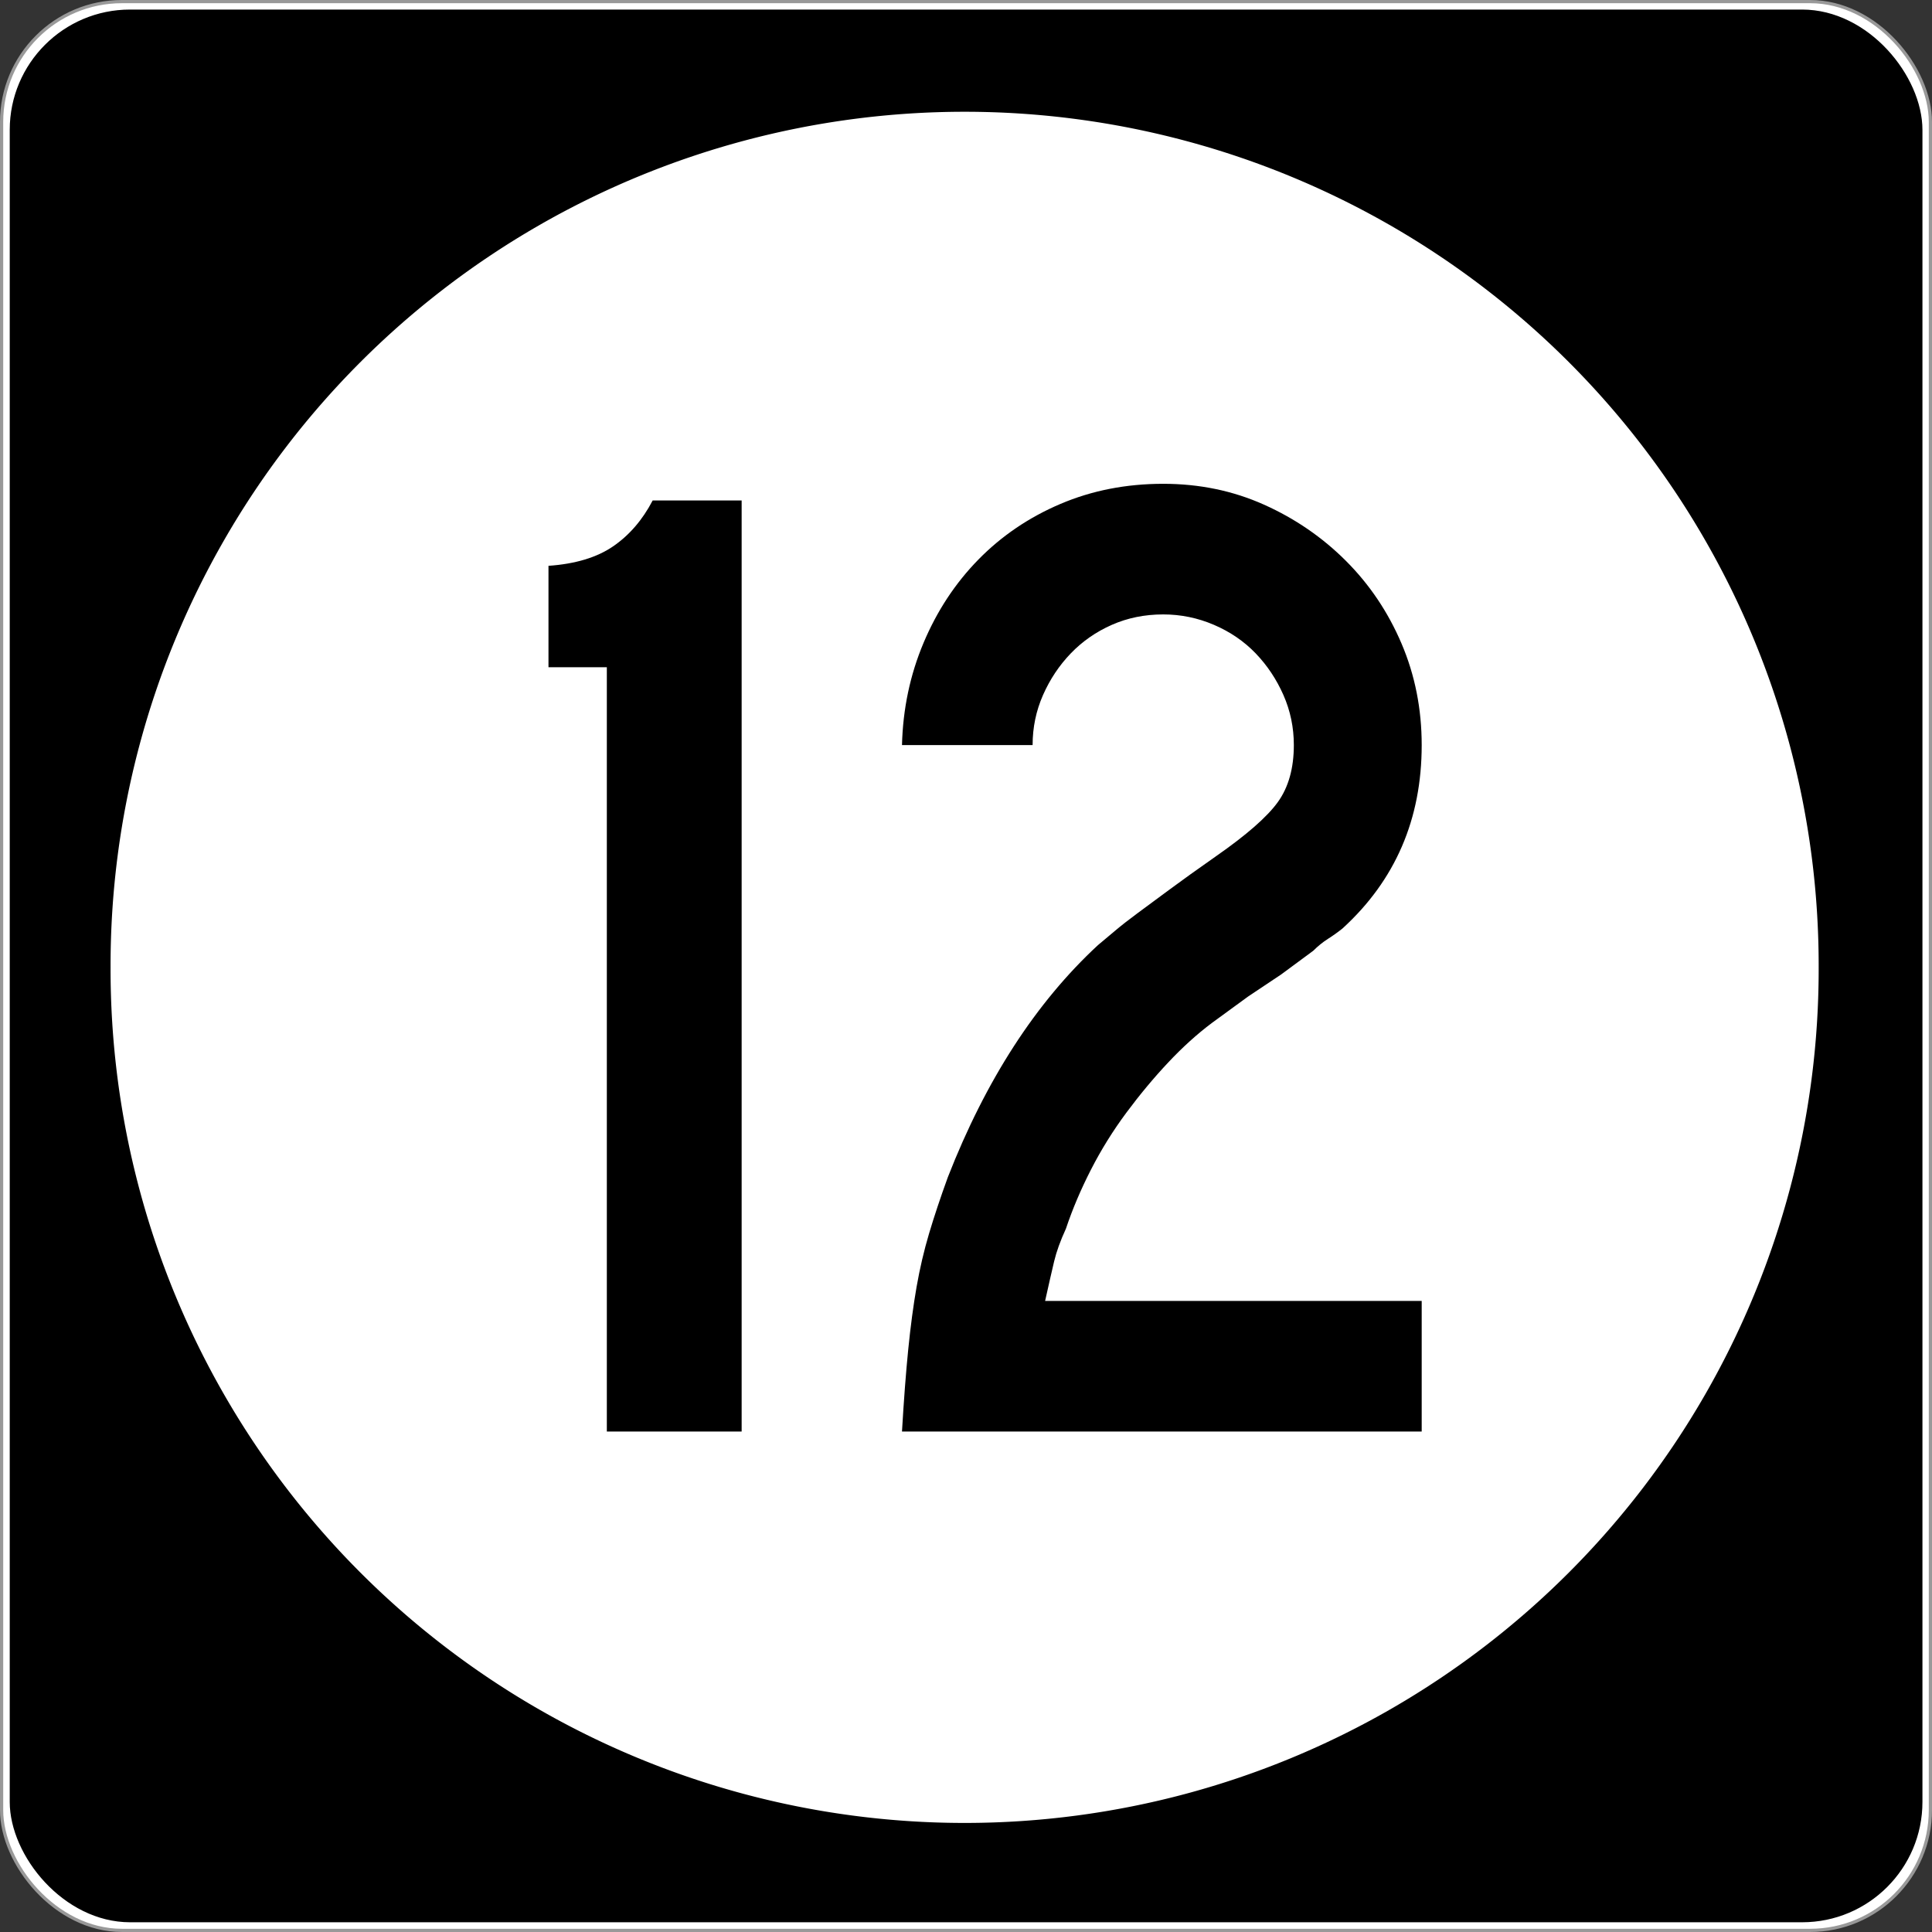
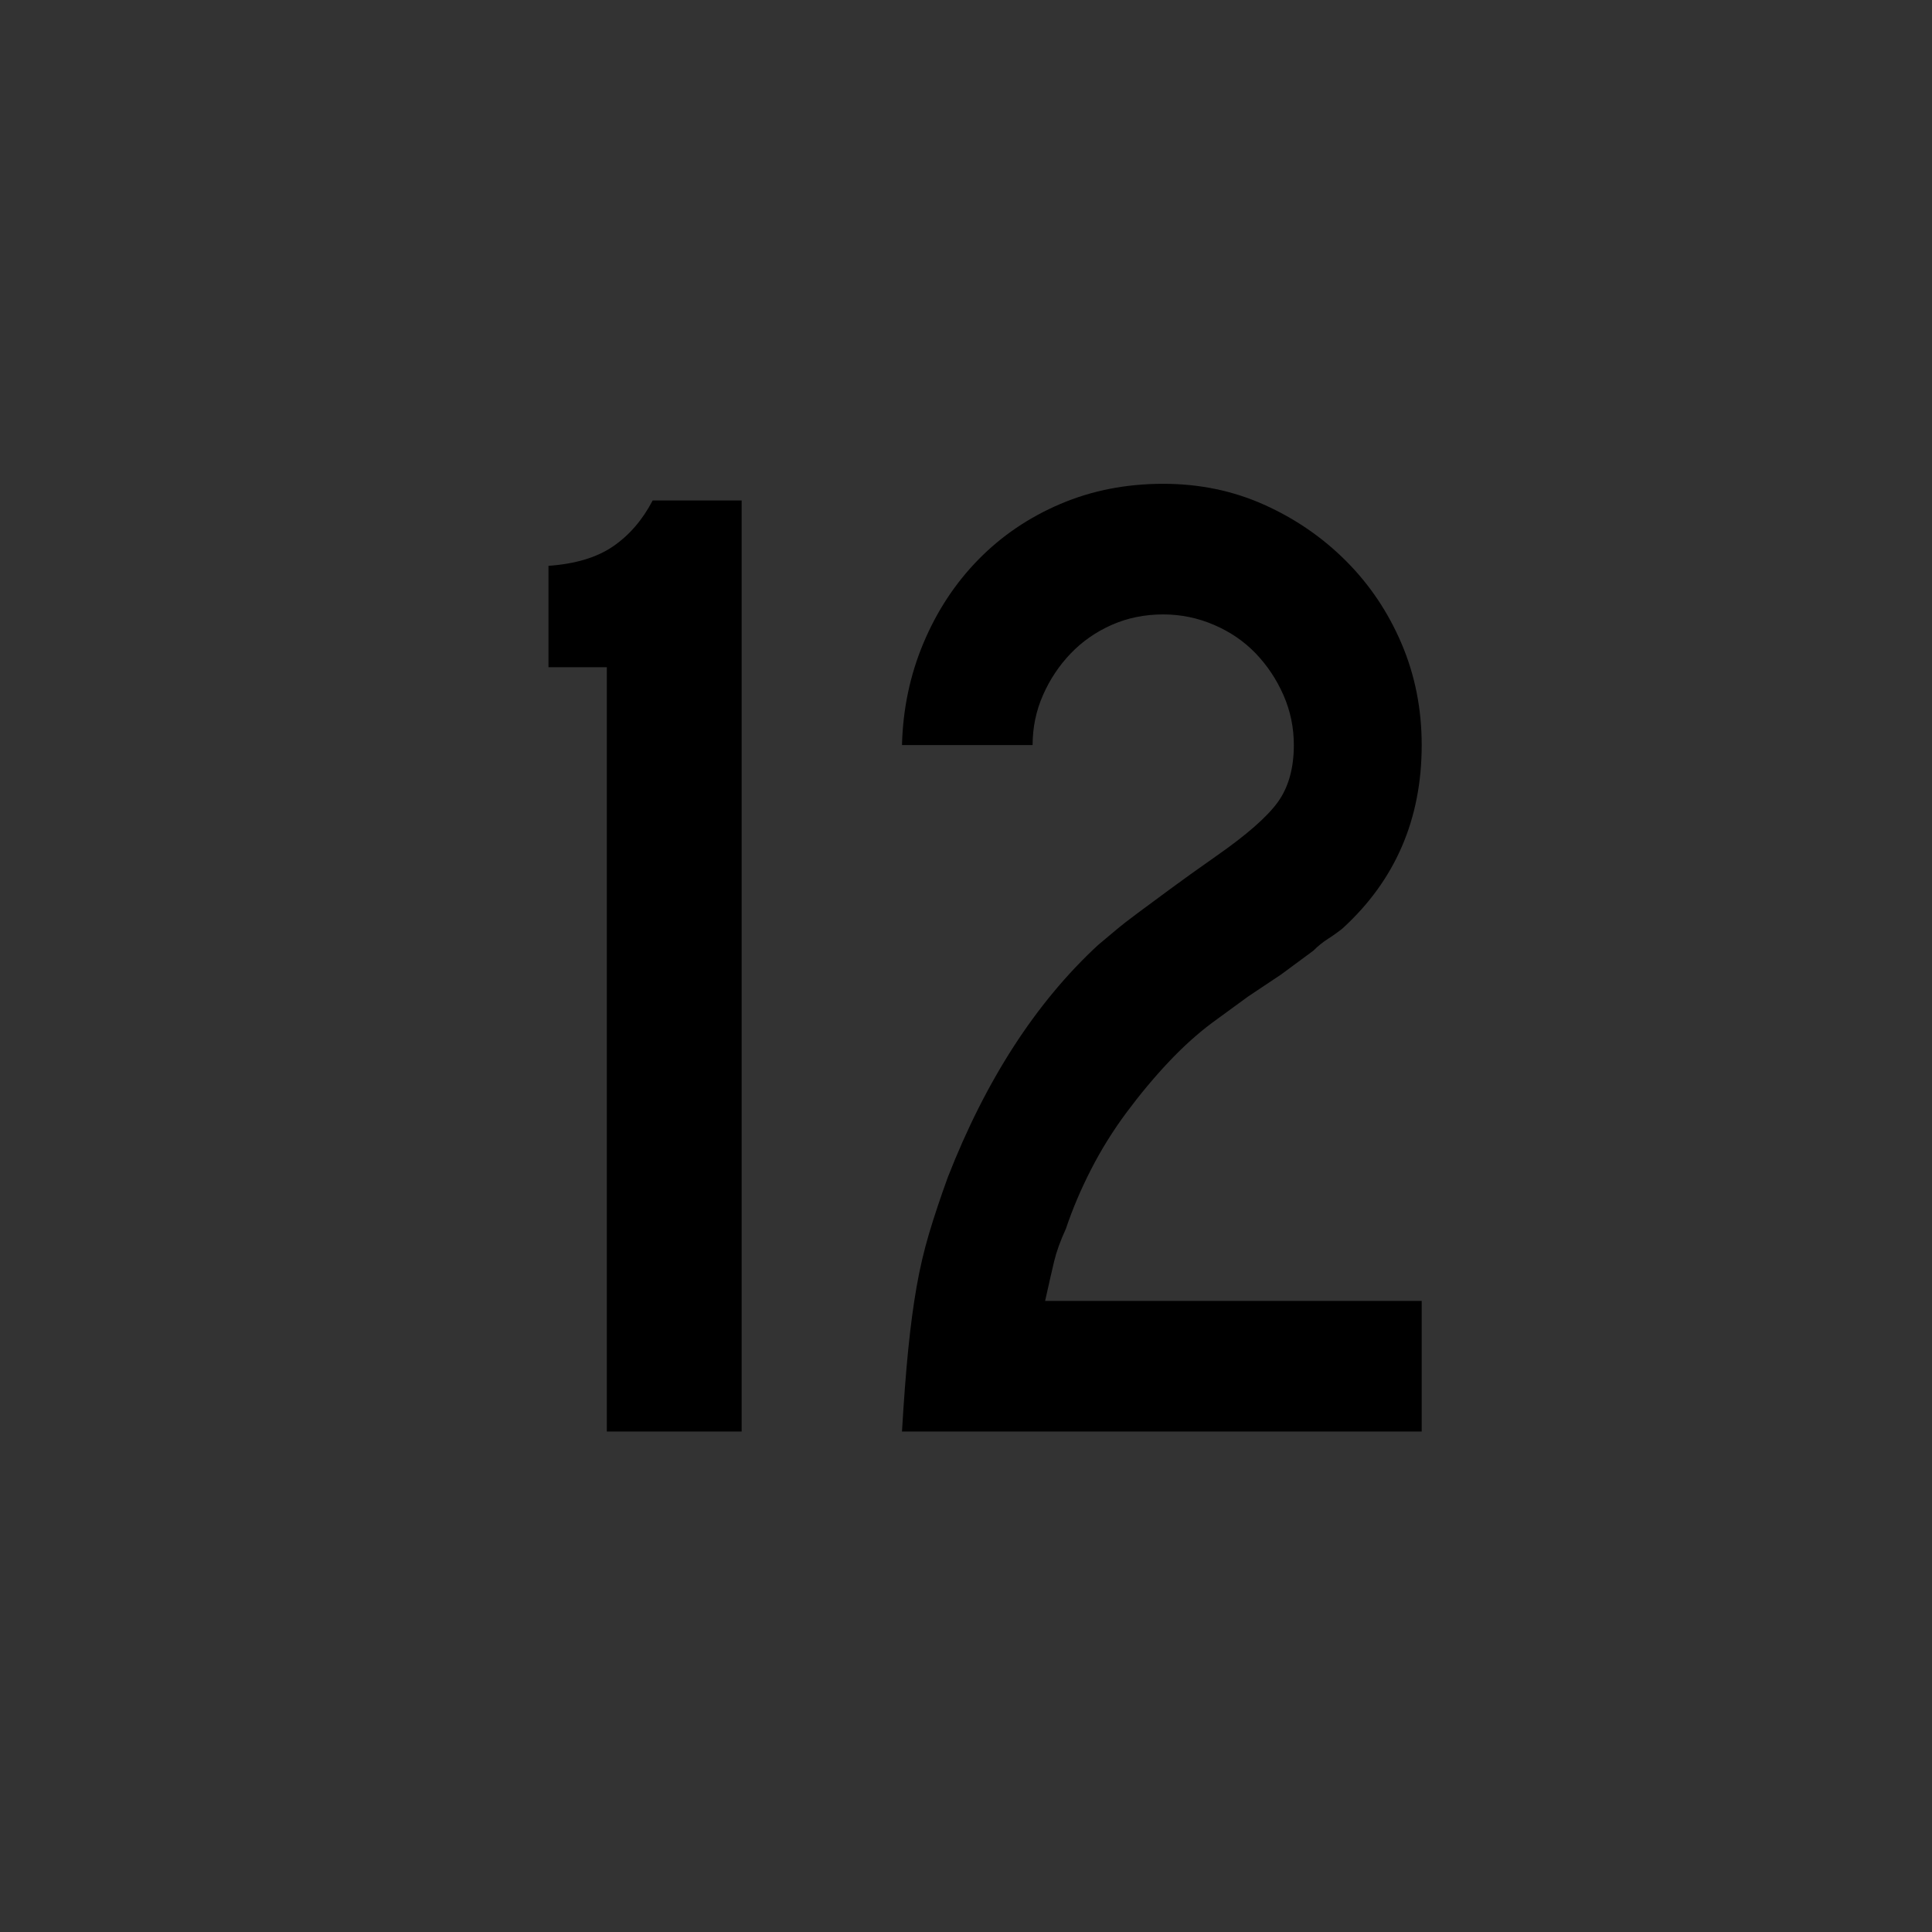
<svg xmlns="http://www.w3.org/2000/svg" version="1.0" width="601" height="601" id="svg2">
  <rect width="100%" height="100%" fill="#333333" stroke="none" />
  <defs id="defs4" />
  <g transform="translate(-2.357,-444.291)" id="layer1">
    <g id="g3207">
-       <rect width="600.002" height="600.002" rx="37.438" ry="37.438" x="2.856" y="444.79" id="rect2383" style="opacity:1;fill:#ffffff;fill-opacity:1;fill-rule:nonzero;stroke:#999999;stroke-width:0.998;stroke-linecap:butt;stroke-linejoin:round;stroke-miterlimit:4;stroke-dasharray:none;stroke-opacity:1" />
-       <rect width="595" height="595" rx="37.438" ry="37.438" x="5.384" y="447.264" id="rect3165" style="opacity:1;fill:#000000;fill-opacity:1;fill-rule:nonzero;stroke:none;stroke-width:1;stroke-linecap:butt;stroke-linejoin:round;stroke-miterlimit:4;stroke-dasharray:none;stroke-opacity:1" />
-       <path d="M 496.341,294.902 A 208.537,203.659 0 1 1 79.268,294.902 A 208.537,203.659 0 1 1 496.341,294.902 z" transform="matrix(1.274,0,0,1.304,-64.236,360.659)" id="path3205" style="opacity:1;fill:#ffffff;fill-opacity:1;fill-rule:nonzero;stroke:none;stroke-width:1;stroke-linecap:butt;stroke-linejoin:round;stroke-miterlimit:4;stroke-dasharray:none;stroke-opacity:1" />
-     </g>
+       </g>
    <path d="M 191.129,889.606 L 191.129,651.859 L 172.976,651.859 L 172.976,620.304 C 181.331,619.724 188.031,617.706 193.075,614.249 C 198.118,610.793 202.223,606.035 205.389,599.975 L 233.066,599.975 L 233.066,889.606 L 191.129,889.606 z M 282.945,889.606 C 283.517,879.809 284.163,871.307 284.884,864.099 C 285.606,856.892 286.47,850.408 287.477,844.648 C 288.484,838.887 289.781,833.34 291.368,828.006 C 292.956,822.672 294.902,816.835 297.206,810.494 C 309.026,780.24 324.588,756.178 343.892,738.307 C 345.625,736.865 347.428,735.352 349.301,733.769 C 351.174,732.186 353.479,730.385 356.214,728.367 C 358.949,726.348 362.262,723.899 366.154,721.019 C 370.046,718.139 374.872,714.68 380.632,710.643 C 390.148,704.012 396.561,698.392 399.873,693.784 C 403.184,689.176 404.839,683.27 404.84,676.067 C 404.839,670.588 403.76,665.399 401.601,660.5 C 399.442,655.602 396.561,651.279 392.96,647.532 C 389.359,643.786 385.036,640.831 379.992,638.667 C 374.949,636.504 369.687,635.422 364.208,635.422 C 358.448,635.422 353.118,636.504 348.219,638.667 C 343.321,640.831 339.068,643.786 335.463,647.532 C 331.857,651.279 328.974,655.602 326.815,660.5 C 324.656,665.399 323.577,670.588 323.577,676.067 L 282.945,676.067 C 283.227,664.827 285.458,654.236 289.64,644.294 C 293.822,634.352 299.514,625.704 306.717,618.352 C 313.92,611 322.42,605.235 332.217,601.057 C 342.015,596.88 352.678,594.791 364.208,594.791 C 375.448,594.791 385.896,596.952 395.552,601.275 C 405.209,605.597 413.711,611.433 421.059,618.78 C 428.407,626.129 434.17,634.703 438.347,644.505 C 442.525,654.307 444.613,664.827 444.614,676.067 C 444.613,699.118 436.399,718.136 419.971,733.122 C 418.528,734.275 417.016,735.354 415.433,736.361 C 413.85,737.368 412.337,738.593 410.895,740.035 L 400.948,747.383 L 390.579,754.309 L 379.339,762.514 C 374.731,765.971 370.193,770.078 365.725,774.836 C 361.257,779.594 356.935,784.782 352.757,790.402 C 348.58,796.022 344.906,801.93 341.736,808.126 C 338.565,814.322 335.968,820.445 333.946,826.496 C 332.222,830.242 330.999,833.628 330.278,836.653 C 329.557,839.679 328.62,843.786 327.468,848.975 L 444.614,848.975 L 444.614,889.606 L 282.945,889.606 z" id="text3212" style="font-size:432.277px;font-style:normal;font-variant:normal;font-weight:normal;font-stretch:normal;text-align:center;line-height:100%;writing-mode:lr-tb;text-anchor:middle;fill:#000000;fill-opacity:1;stroke:none;stroke-width:1px;stroke-linecap:butt;stroke-linejoin:miter;stroke-opacity:1;font-family:Roadgeek 2005 Series D;-inkscape-font-specification:Roadgeek 2005 Series D" />
  </g>
</svg>